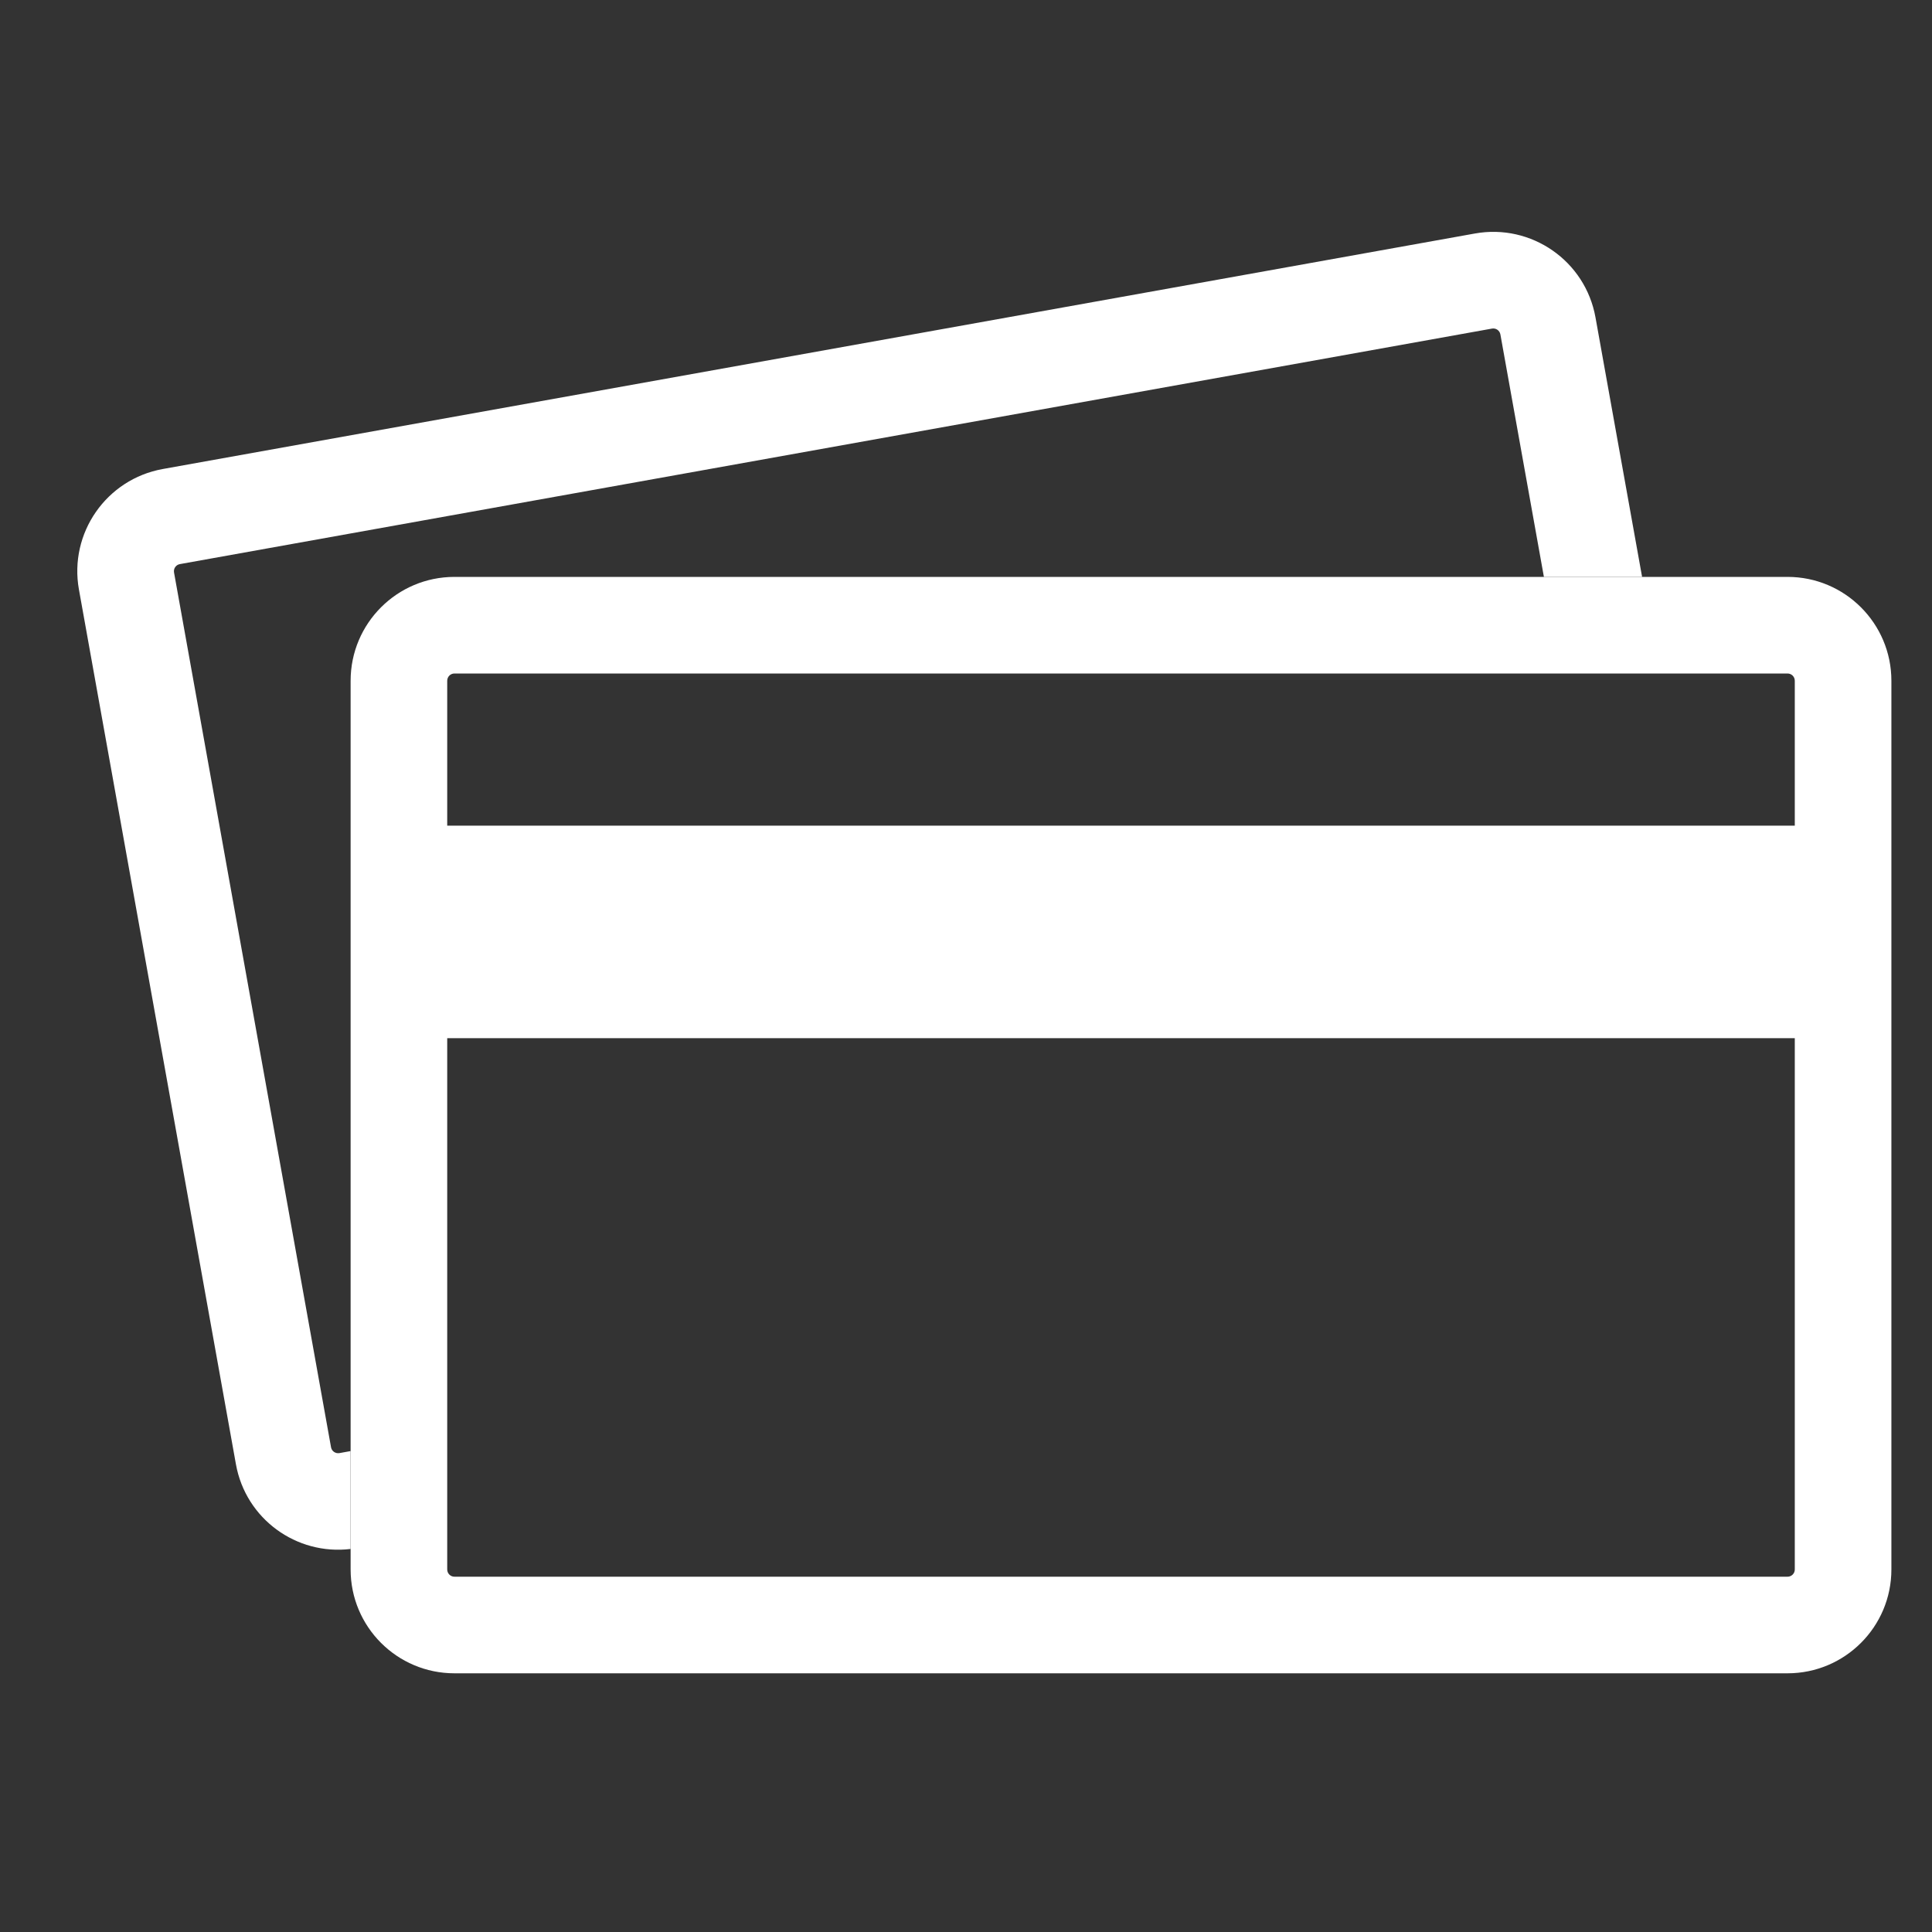
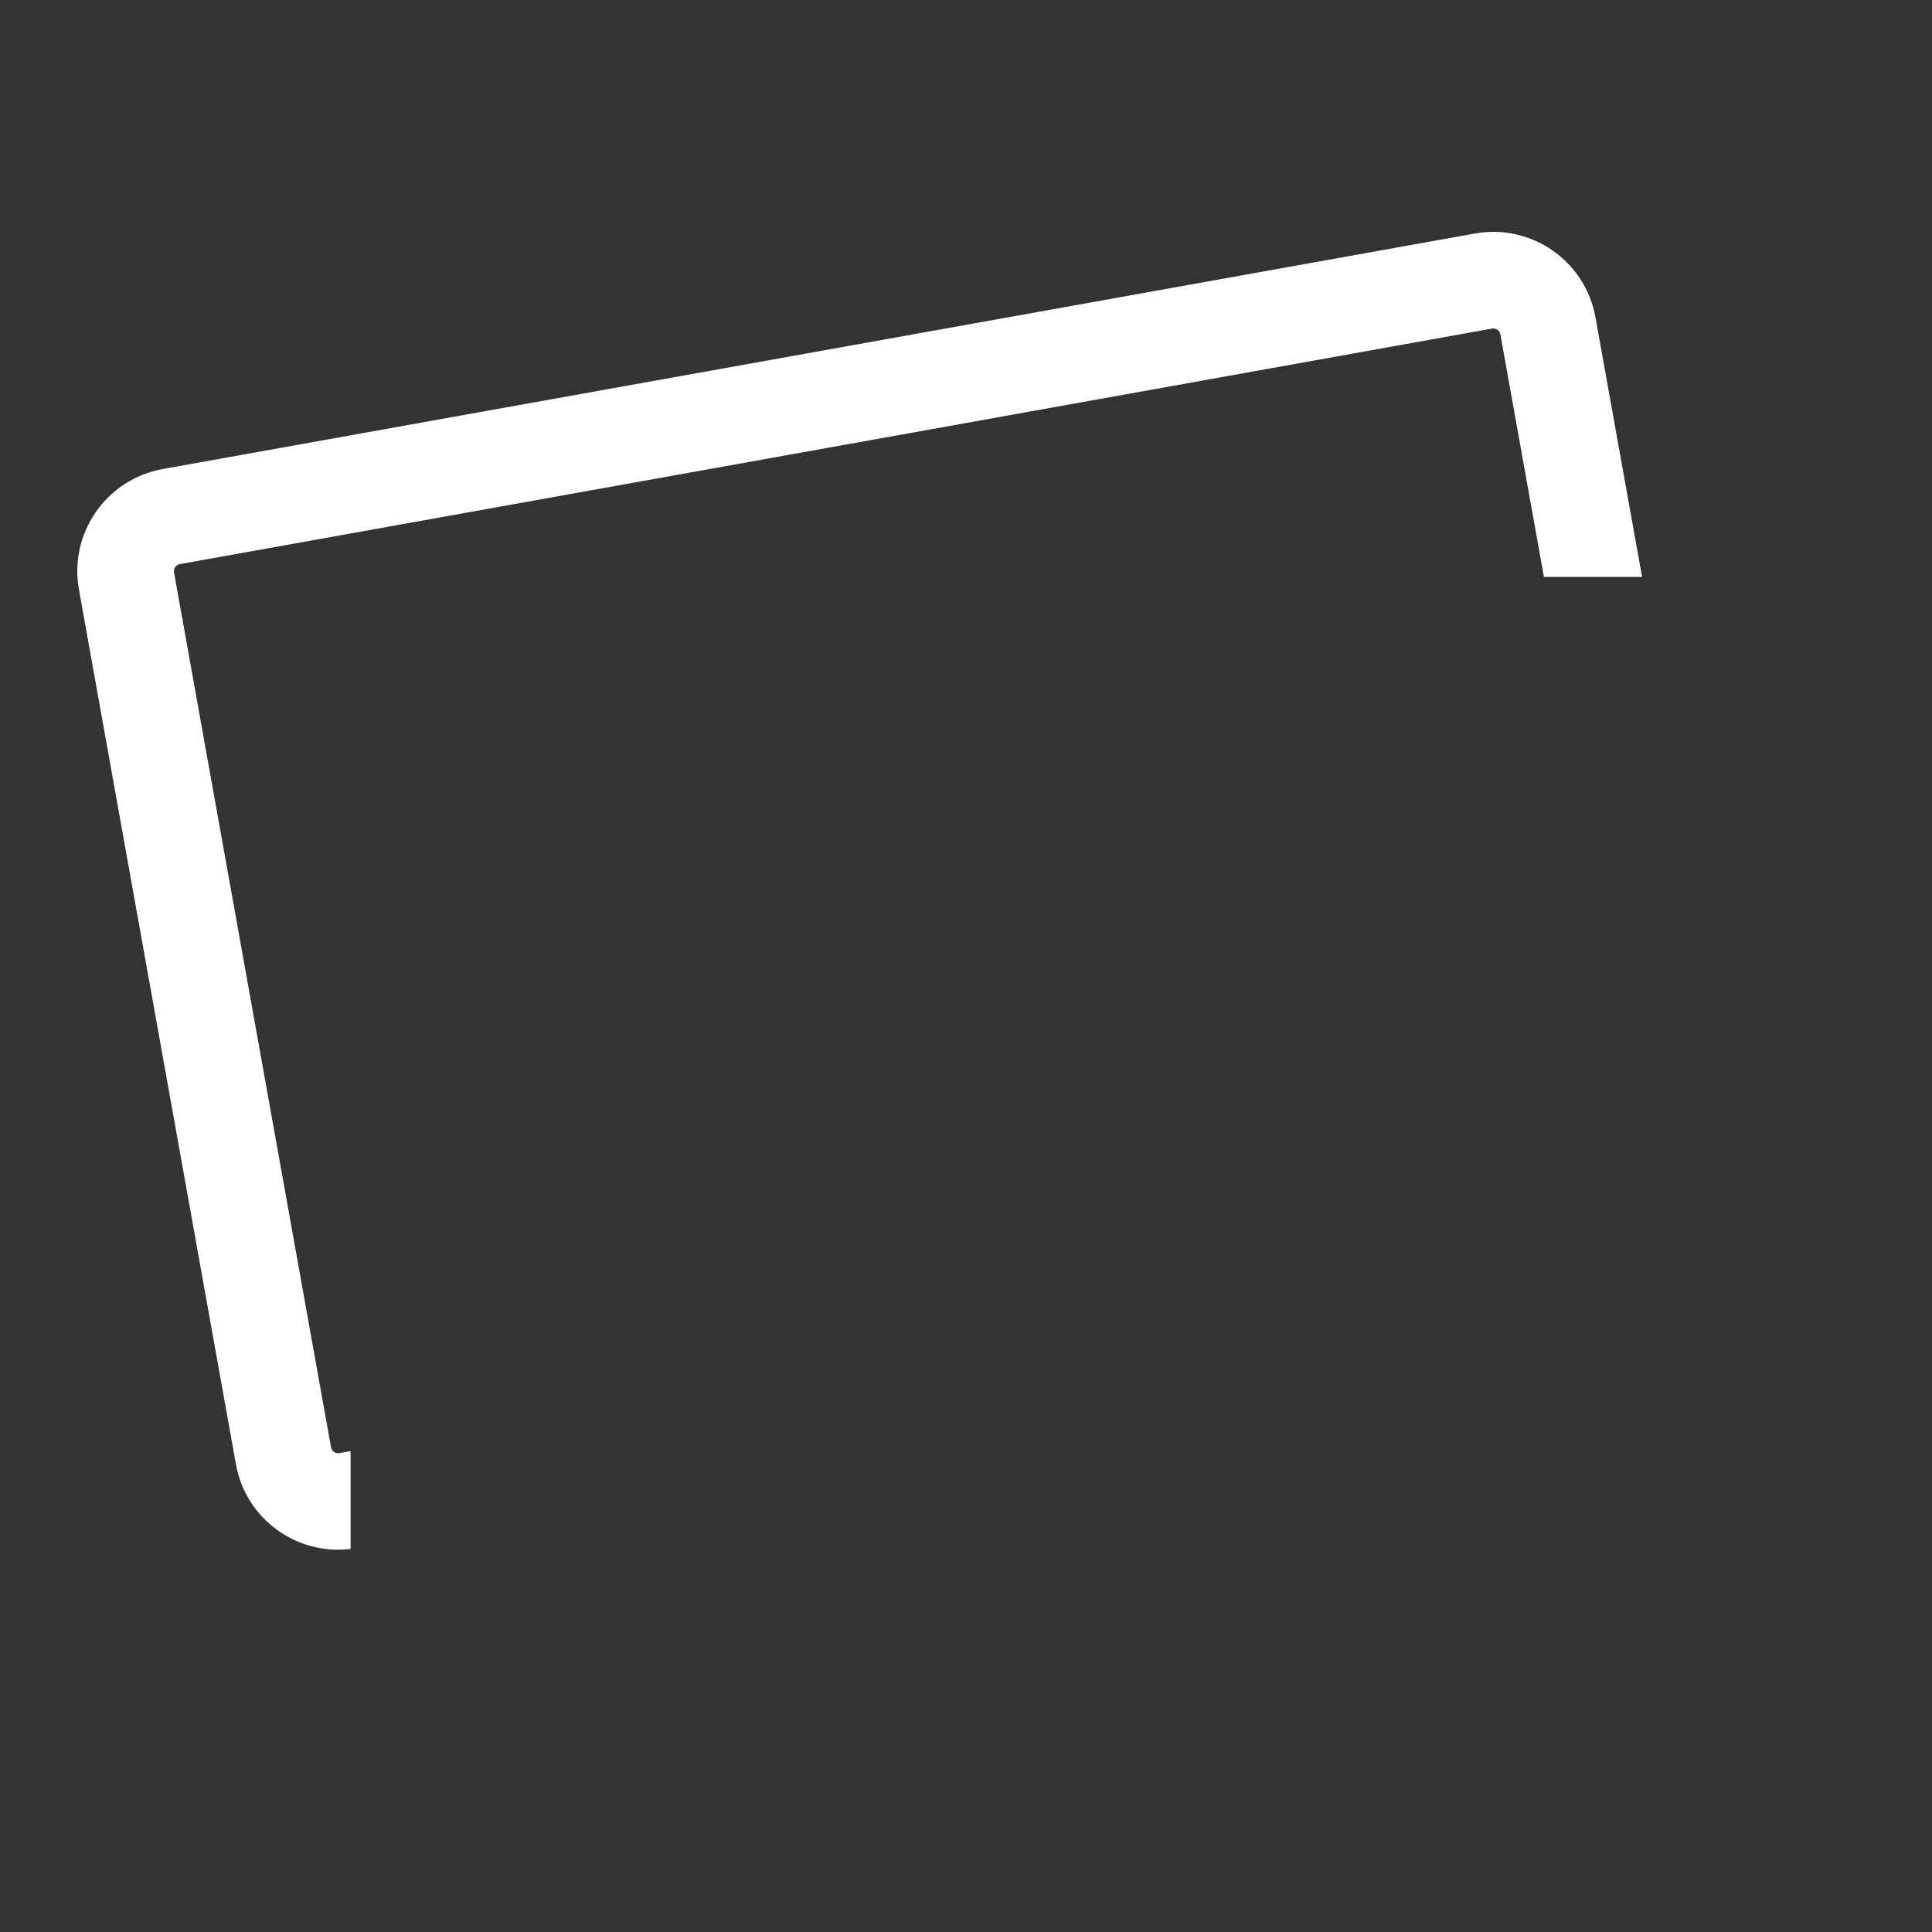
<svg xmlns="http://www.w3.org/2000/svg" width="50" height="50" viewBox="0 0 50 50" fill="none">
  <rect x="0" y="0" width="50" height="50" fill="#333333" stroke="none" />
  <path d="M38.171 6.043C39.632 5.781 41.029 6.753 41.291 8.214L42.497 14.93H39.956L38.83 8.655C38.812 8.553 38.714 8.485 38.612 8.504L4.655 14.599C4.553 14.618 4.486 14.714 4.504 14.816L8.567 37.455C8.585 37.557 8.683 37.624 8.785 37.606L9.073 37.554V40.087C7.669 40.257 6.359 39.306 6.106 37.896L2.043 15.258C1.781 13.798 2.752 12.401 4.213 12.138L38.171 6.043Z" fill="white" />
-   <path d="M46.261 14.93C47.745 14.93 48.949 16.134 48.949 17.618V40.618C48.949 42.102 47.745 43.305 46.261 43.305H11.761C10.277 43.305 9.074 42.102 9.074 40.618V17.618C9.074 16.133 10.277 14.93 11.761 14.93H46.261ZM11.574 26.868V40.618C11.574 40.721 11.658 40.805 11.761 40.805H46.261C46.365 40.805 46.449 40.721 46.449 40.618V26.868H11.574ZM11.761 17.43C11.658 17.43 11.574 17.514 11.574 17.618V21.368H46.449V17.618C46.449 17.514 46.365 17.43 46.261 17.43H11.761Z" fill="white" />
</svg>